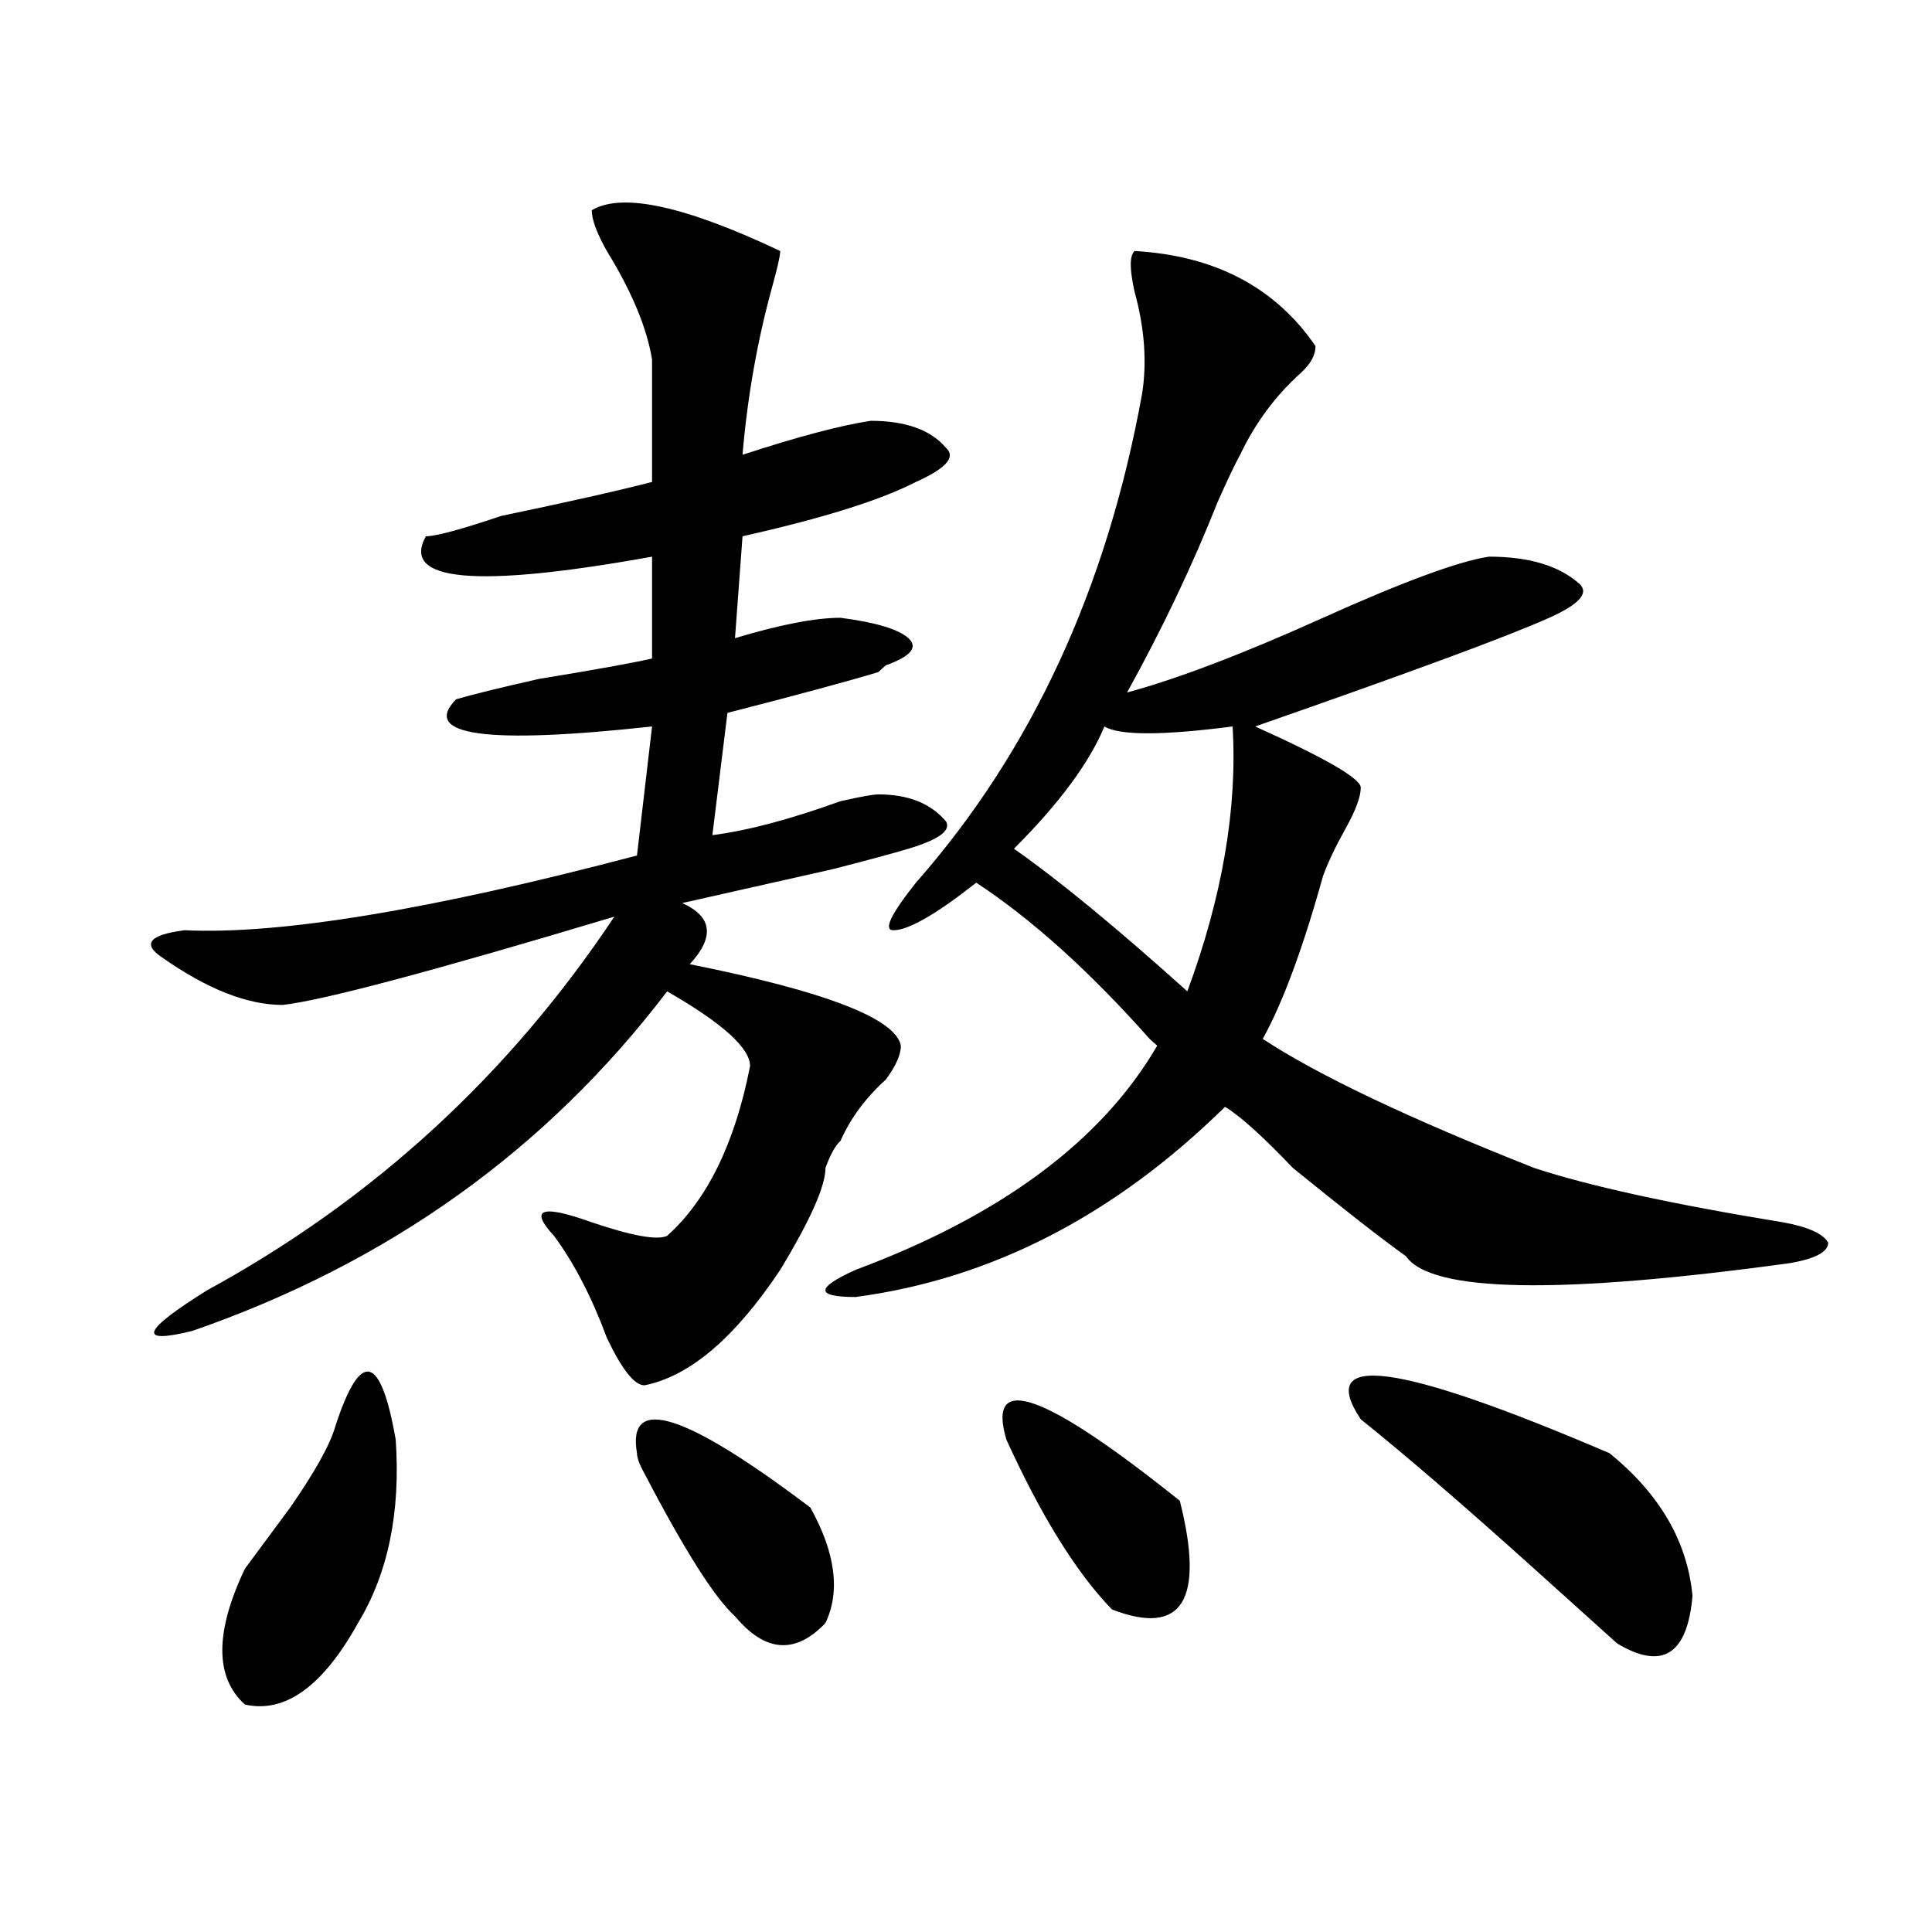
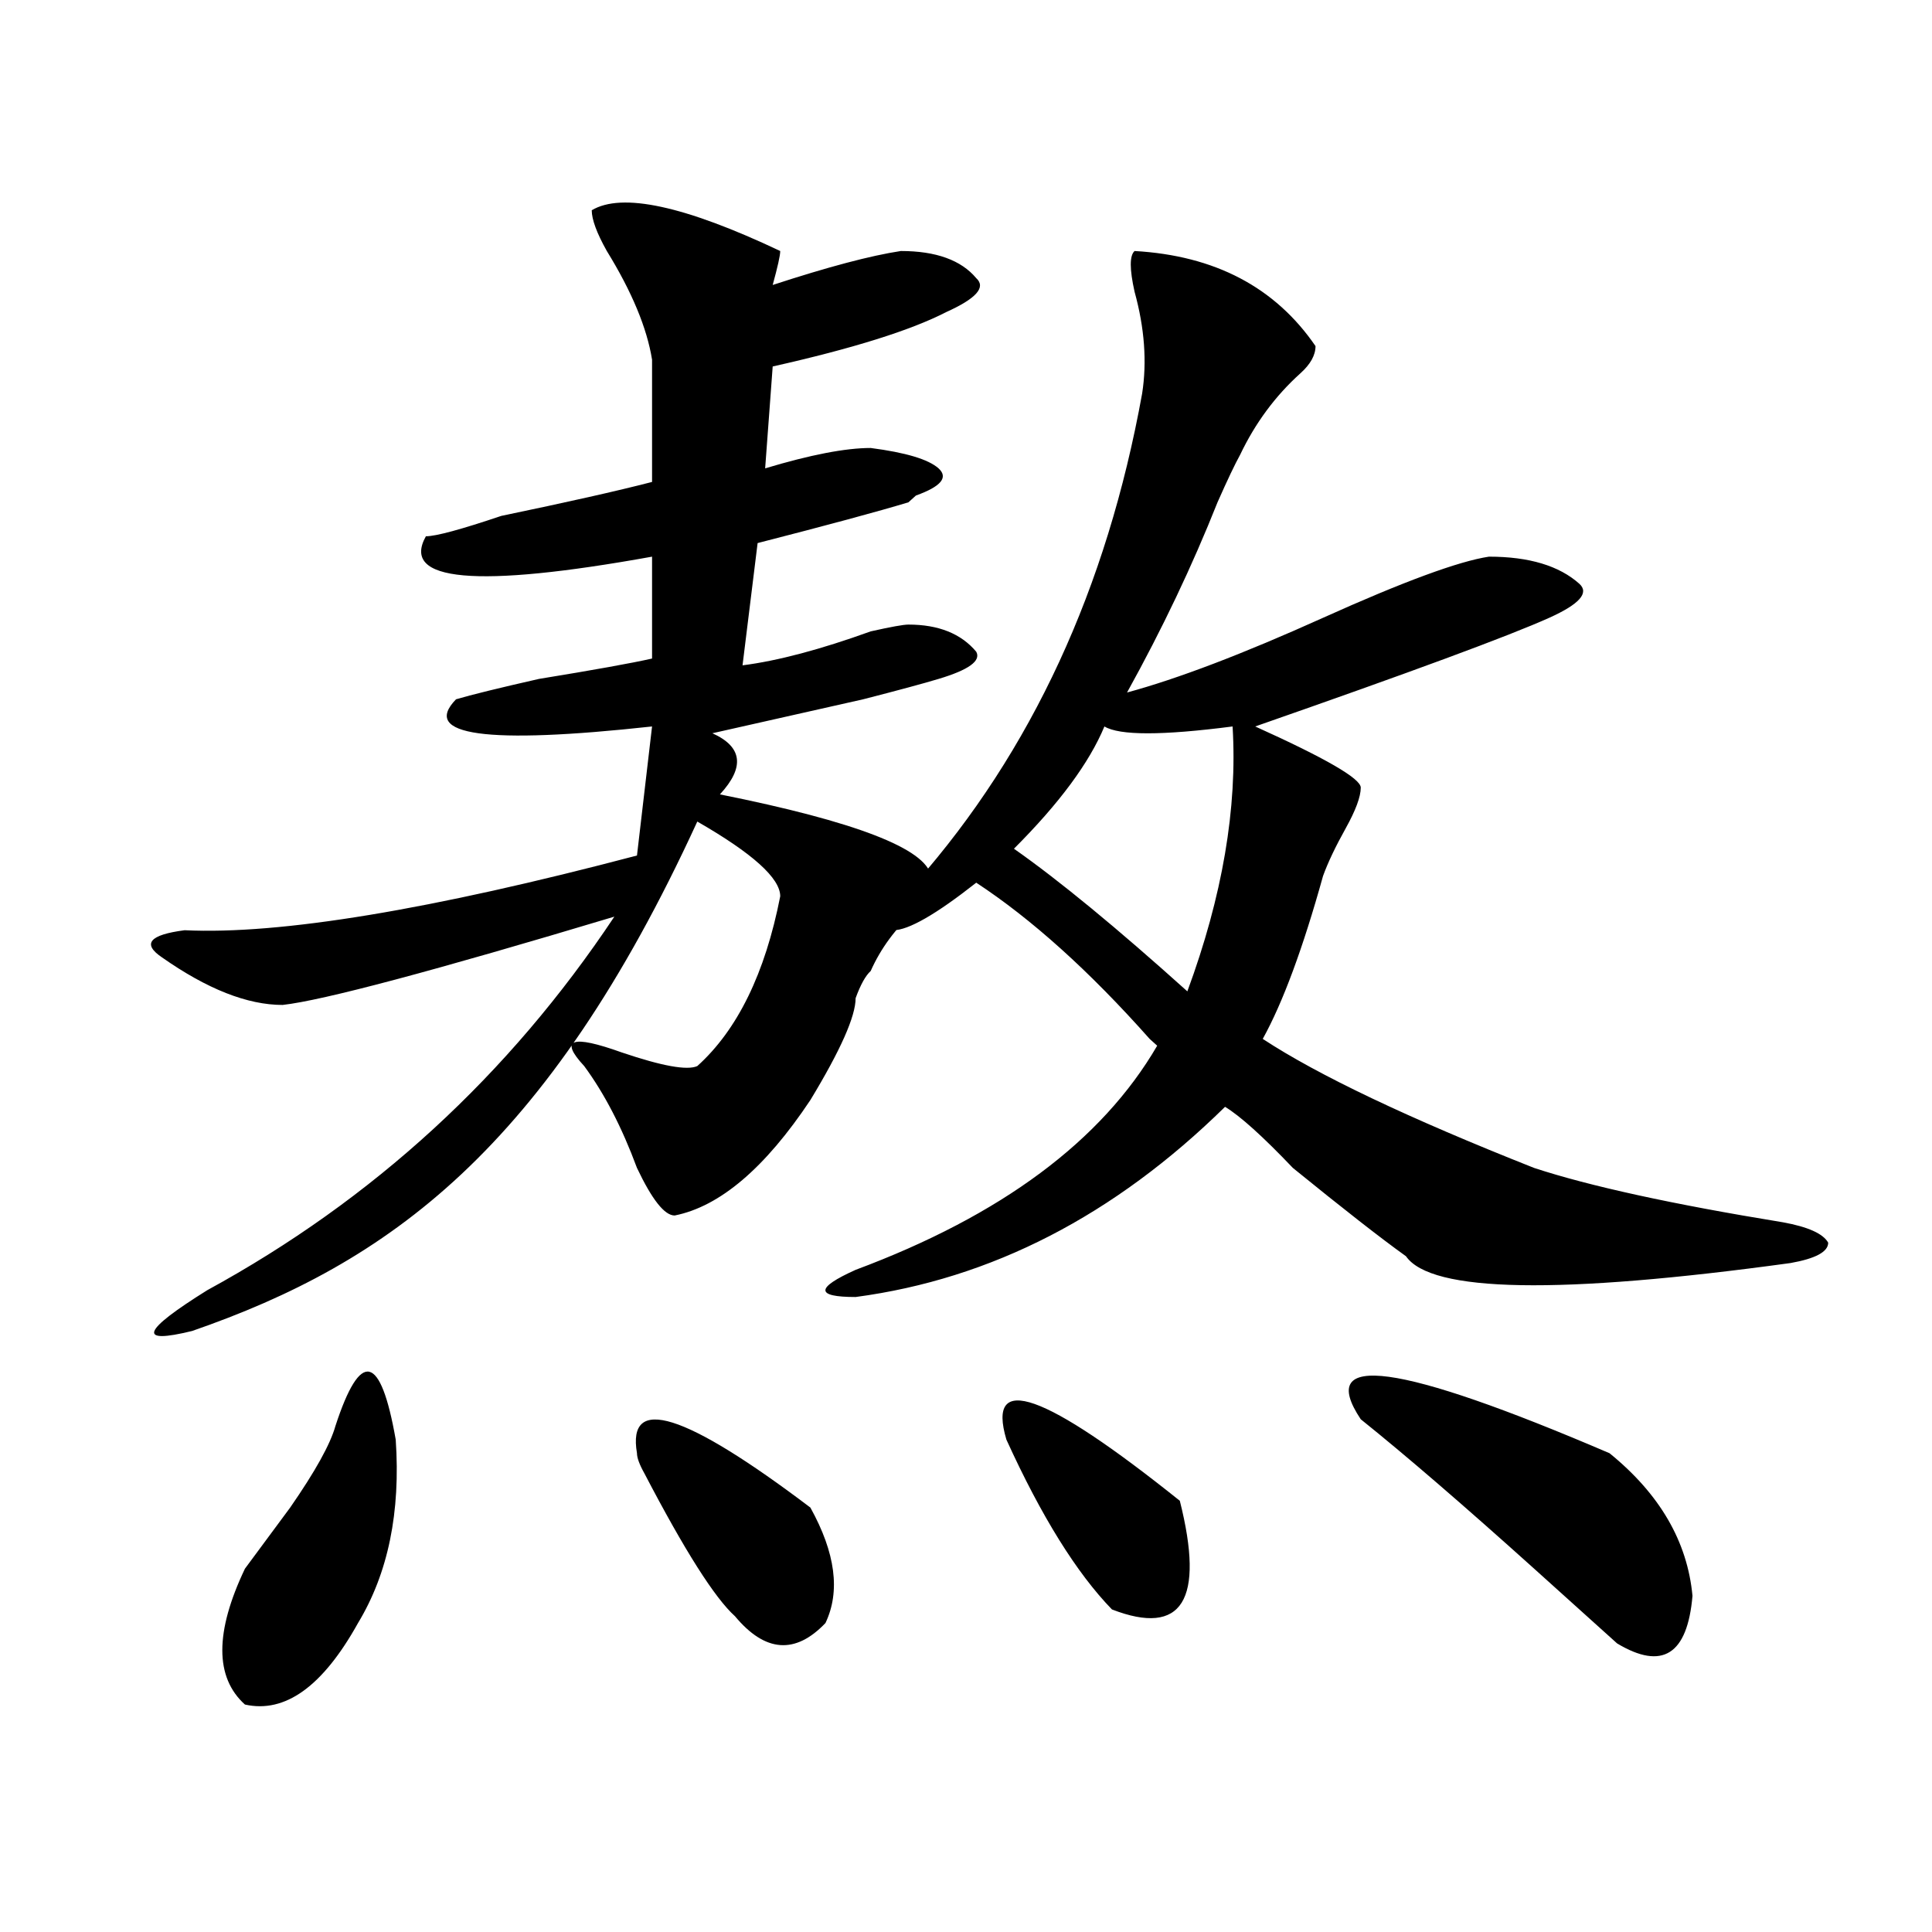
<svg xmlns="http://www.w3.org/2000/svg" version="1.1" id="图层_1" x="0px" y="0px" width="1000px" height="1000px" viewBox="0 0 1000 1000" enable-background="new 0 0 1000 1000" xml:space="preserve">
-   <path d="M306.285,108.828c15.609-9.339,48.108-2.308,97.559,21.094c0,2.362-1.341,8.239-3.902,17.578  c-7.805,28.125-13.048,57.458-15.609,87.891c28.597-9.339,50.73-15.216,66.34-17.578c18.171,0,31.219,4.724,39.023,14.063  c5.183,4.724,0,10.547-15.609,17.578c-18.231,9.394-48.169,18.786-89.754,28.125l-3.902,52.734  c23.414-7.031,41.585-10.547,54.633-10.547c18.171,2.362,29.878,5.878,35.121,10.547c5.183,4.724,1.28,9.394-11.707,14.063  l-3.902,3.516c-15.609,4.724-41.646,11.755-78.047,21.094l-7.805,63.281c18.171-2.308,40.304-8.185,66.34-17.578  c10.366-2.308,16.89-3.516,19.512-3.516c15.609,0,27.316,4.724,35.121,14.063c2.562,4.724-3.902,9.394-19.512,14.063  c-7.805,2.362-20.853,5.878-39.023,10.547c-31.219,7.031-57.255,12.909-78.047,17.578c15.609,7.031,16.89,17.578,3.902,31.641  c70.242,14.063,106.644,28.125,109.266,42.188c0,4.724-2.622,10.547-7.805,17.578c-10.427,9.394-18.231,19.94-23.414,31.641  c-2.622,2.362-5.243,7.031-7.805,14.063c0,9.394-7.805,26.972-23.414,52.734c-23.414,35.156-46.828,55.097-70.242,59.766  c-5.243,0-11.707-8.185-19.512-24.609c-7.805-21.094-16.95-38.672-27.316-52.734c-13.048-14.063-6.524-16.37,19.512-7.031  c20.792,7.031,33.78,9.394,39.023,7.031c20.792-18.731,35.121-48.011,42.926-87.891c0-9.339-14.329-22.247-42.926-38.672  C282.871,595.192,200.922,653.75,99.461,688.906c-28.657,7.031-26.036,0,7.805-21.094  c85.852-46.856,156.094-111.292,210.727-193.359c-93.656,28.125-150.911,43.396-171.703,45.703  c-18.231,0-39.023-8.185-62.438-24.609c-10.427-7.031-6.524-11.7,11.707-14.063c49.39,2.362,127.437-10.547,234.141-38.672  l7.805-66.797c-85.852,9.394-119.692,4.724-101.461-14.063c7.805-2.308,22.073-5.823,42.926-10.547  c28.597-4.669,48.108-8.185,58.535-10.547v-52.734c-91.095,16.425-130.118,12.909-117.07-10.547c5.183,0,18.171-3.516,39.023-10.547  c33.78-7.031,59.815-12.854,78.047-17.578c0-25.763,0-46.856,0-63.281c-2.622-16.37-10.427-35.156-23.414-56.25  C308.847,120.583,306.285,113.552,306.285,108.828z M173.605,738.125c12.987-39.825,23.414-37.464,31.219,7.031  c2.562,37.519-3.902,69.104-19.512,94.922c-18.231,32.794-37.743,46.856-58.535,42.188c-15.609-14.063-15.609-37.519,0-70.313  c5.183-7.031,12.987-17.578,23.414-31.641C163.179,761.581,170.983,747.519,173.605,738.125z M329.699,752.188  c-5.243-30.433,24.694-21.094,89.754,28.125c12.987,23.456,15.609,43.341,7.805,59.766c-15.609,16.369-31.219,15.216-46.828-3.516  c-10.427-9.394-26.036-33.948-46.828-73.828C330.979,758.065,329.699,754.55,329.699,752.188z M587.254,129.922  c41.585,2.362,72.804,18.786,93.656,49.219c0,4.724-2.622,9.394-7.805,14.063c-13.048,11.755-23.414,25.817-31.219,42.188  c-2.622,4.724-6.524,12.909-11.707,24.609c-13.048,32.849-28.657,65.644-46.828,98.438c25.976-7.031,59.815-19.886,101.461-38.672  c41.585-18.731,70.242-29.278,85.852-31.641c20.792,0,36.401,4.724,46.828,14.063c5.183,4.724,0,10.547-15.609,17.578  c-20.853,9.394-71.583,28.125-152.191,56.25c36.401,16.425,54.633,26.972,54.633,31.641c0,4.724-2.622,11.755-7.805,21.094  c-5.243,9.394-9.146,17.578-11.707,24.609c-10.427,37.519-20.853,65.644-31.219,84.375c28.597,18.786,75.425,41.034,140.484,66.797  c28.597,9.394,71.522,18.786,128.777,28.125c12.987,2.362,20.792,5.878,23.414,10.547c0,4.724-6.524,8.239-19.512,10.547  c-119.692,16.425-186.032,15.271-199.02-3.516c-13.048-9.339-32.56-24.609-58.535-45.703c-15.609-16.37-27.316-26.917-35.121-31.641  c-57.255,56.25-120.973,89.099-191.215,98.438c-20.853,0-20.853-4.669,0-14.063c75.425-28.125,127.437-66.797,156.094-116.016  l-3.902-3.516c-31.219-35.156-61.157-62.073-89.754-80.859c-20.853,16.425-35.121,24.609-42.926,24.609  c-5.243,0-1.341-8.185,11.707-24.609c59.815-67.95,98.839-152.325,117.07-253.125c2.562-16.37,1.28-33.948-3.902-52.734  C584.632,139.315,584.632,132.284,587.254,129.922z M520.914,745.156c-10.427-35.156,19.512-24.609,89.754,31.641  c12.987,51.525,1.28,70.313-35.121,56.25C557.315,814.26,539.085,785.036,520.914,745.156z M637.984,376.016  c-36.462,4.724-58.535,4.724-66.34,0c-7.805,18.786-23.414,39.88-46.828,63.281c23.414,16.425,53.292,41.034,89.754,73.828  C632.741,463.906,640.546,418.203,637.984,376.016z M704.324,734.609c-23.414-35.156,19.512-29.278,128.777,17.578  c25.976,21.094,40.304,45.703,42.926,73.828c-2.622,30.432-15.609,38.672-39.023,24.609c-5.243-4.725-19.512-17.578-42.926-38.672  C757.616,779.159,727.738,753.396,704.324,734.609z" />
+   <path d="M306.285,108.828c15.609-9.339,48.108-2.308,97.559,21.094c0,2.362-1.341,8.239-3.902,17.578  c28.597-9.339,50.73-15.216,66.34-17.578c18.171,0,31.219,4.724,39.023,14.063  c5.183,4.724,0,10.547-15.609,17.578c-18.231,9.394-48.169,18.786-89.754,28.125l-3.902,52.734  c23.414-7.031,41.585-10.547,54.633-10.547c18.171,2.362,29.878,5.878,35.121,10.547c5.183,4.724,1.28,9.394-11.707,14.063  l-3.902,3.516c-15.609,4.724-41.646,11.755-78.047,21.094l-7.805,63.281c18.171-2.308,40.304-8.185,66.34-17.578  c10.366-2.308,16.89-3.516,19.512-3.516c15.609,0,27.316,4.724,35.121,14.063c2.562,4.724-3.902,9.394-19.512,14.063  c-7.805,2.362-20.853,5.878-39.023,10.547c-31.219,7.031-57.255,12.909-78.047,17.578c15.609,7.031,16.89,17.578,3.902,31.641  c70.242,14.063,106.644,28.125,109.266,42.188c0,4.724-2.622,10.547-7.805,17.578c-10.427,9.394-18.231,19.94-23.414,31.641  c-2.622,2.362-5.243,7.031-7.805,14.063c0,9.394-7.805,26.972-23.414,52.734c-23.414,35.156-46.828,55.097-70.242,59.766  c-5.243,0-11.707-8.185-19.512-24.609c-7.805-21.094-16.95-38.672-27.316-52.734c-13.048-14.063-6.524-16.37,19.512-7.031  c20.792,7.031,33.78,9.394,39.023,7.031c20.792-18.731,35.121-48.011,42.926-87.891c0-9.339-14.329-22.247-42.926-38.672  C282.871,595.192,200.922,653.75,99.461,688.906c-28.657,7.031-26.036,0,7.805-21.094  c85.852-46.856,156.094-111.292,210.727-193.359c-93.656,28.125-150.911,43.396-171.703,45.703  c-18.231,0-39.023-8.185-62.438-24.609c-10.427-7.031-6.524-11.7,11.707-14.063c49.39,2.362,127.437-10.547,234.141-38.672  l7.805-66.797c-85.852,9.394-119.692,4.724-101.461-14.063c7.805-2.308,22.073-5.823,42.926-10.547  c28.597-4.669,48.108-8.185,58.535-10.547v-52.734c-91.095,16.425-130.118,12.909-117.07-10.547c5.183,0,18.171-3.516,39.023-10.547  c33.78-7.031,59.815-12.854,78.047-17.578c0-25.763,0-46.856,0-63.281c-2.622-16.37-10.427-35.156-23.414-56.25  C308.847,120.583,306.285,113.552,306.285,108.828z M173.605,738.125c12.987-39.825,23.414-37.464,31.219,7.031  c2.562,37.519-3.902,69.104-19.512,94.922c-18.231,32.794-37.743,46.856-58.535,42.188c-15.609-14.063-15.609-37.519,0-70.313  c5.183-7.031,12.987-17.578,23.414-31.641C163.179,761.581,170.983,747.519,173.605,738.125z M329.699,752.188  c-5.243-30.433,24.694-21.094,89.754,28.125c12.987,23.456,15.609,43.341,7.805,59.766c-15.609,16.369-31.219,15.216-46.828-3.516  c-10.427-9.394-26.036-33.948-46.828-73.828C330.979,758.065,329.699,754.55,329.699,752.188z M587.254,129.922  c41.585,2.362,72.804,18.786,93.656,49.219c0,4.724-2.622,9.394-7.805,14.063c-13.048,11.755-23.414,25.817-31.219,42.188  c-2.622,4.724-6.524,12.909-11.707,24.609c-13.048,32.849-28.657,65.644-46.828,98.438c25.976-7.031,59.815-19.886,101.461-38.672  c41.585-18.731,70.242-29.278,85.852-31.641c20.792,0,36.401,4.724,46.828,14.063c5.183,4.724,0,10.547-15.609,17.578  c-20.853,9.394-71.583,28.125-152.191,56.25c36.401,16.425,54.633,26.972,54.633,31.641c0,4.724-2.622,11.755-7.805,21.094  c-5.243,9.394-9.146,17.578-11.707,24.609c-10.427,37.519-20.853,65.644-31.219,84.375c28.597,18.786,75.425,41.034,140.484,66.797  c28.597,9.394,71.522,18.786,128.777,28.125c12.987,2.362,20.792,5.878,23.414,10.547c0,4.724-6.524,8.239-19.512,10.547  c-119.692,16.425-186.032,15.271-199.02-3.516c-13.048-9.339-32.56-24.609-58.535-45.703c-15.609-16.37-27.316-26.917-35.121-31.641  c-57.255,56.25-120.973,89.099-191.215,98.438c-20.853,0-20.853-4.669,0-14.063c75.425-28.125,127.437-66.797,156.094-116.016  l-3.902-3.516c-31.219-35.156-61.157-62.073-89.754-80.859c-20.853,16.425-35.121,24.609-42.926,24.609  c-5.243,0-1.341-8.185,11.707-24.609c59.815-67.95,98.839-152.325,117.07-253.125c2.562-16.37,1.28-33.948-3.902-52.734  C584.632,139.315,584.632,132.284,587.254,129.922z M520.914,745.156c-10.427-35.156,19.512-24.609,89.754,31.641  c12.987,51.525,1.28,70.313-35.121,56.25C557.315,814.26,539.085,785.036,520.914,745.156z M637.984,376.016  c-36.462,4.724-58.535,4.724-66.34,0c-7.805,18.786-23.414,39.88-46.828,63.281c23.414,16.425,53.292,41.034,89.754,73.828  C632.741,463.906,640.546,418.203,637.984,376.016z M704.324,734.609c-23.414-35.156,19.512-29.278,128.777,17.578  c25.976,21.094,40.304,45.703,42.926,73.828c-2.622,30.432-15.609,38.672-39.023,24.609c-5.243-4.725-19.512-17.578-42.926-38.672  C757.616,779.159,727.738,753.396,704.324,734.609z" />
</svg>